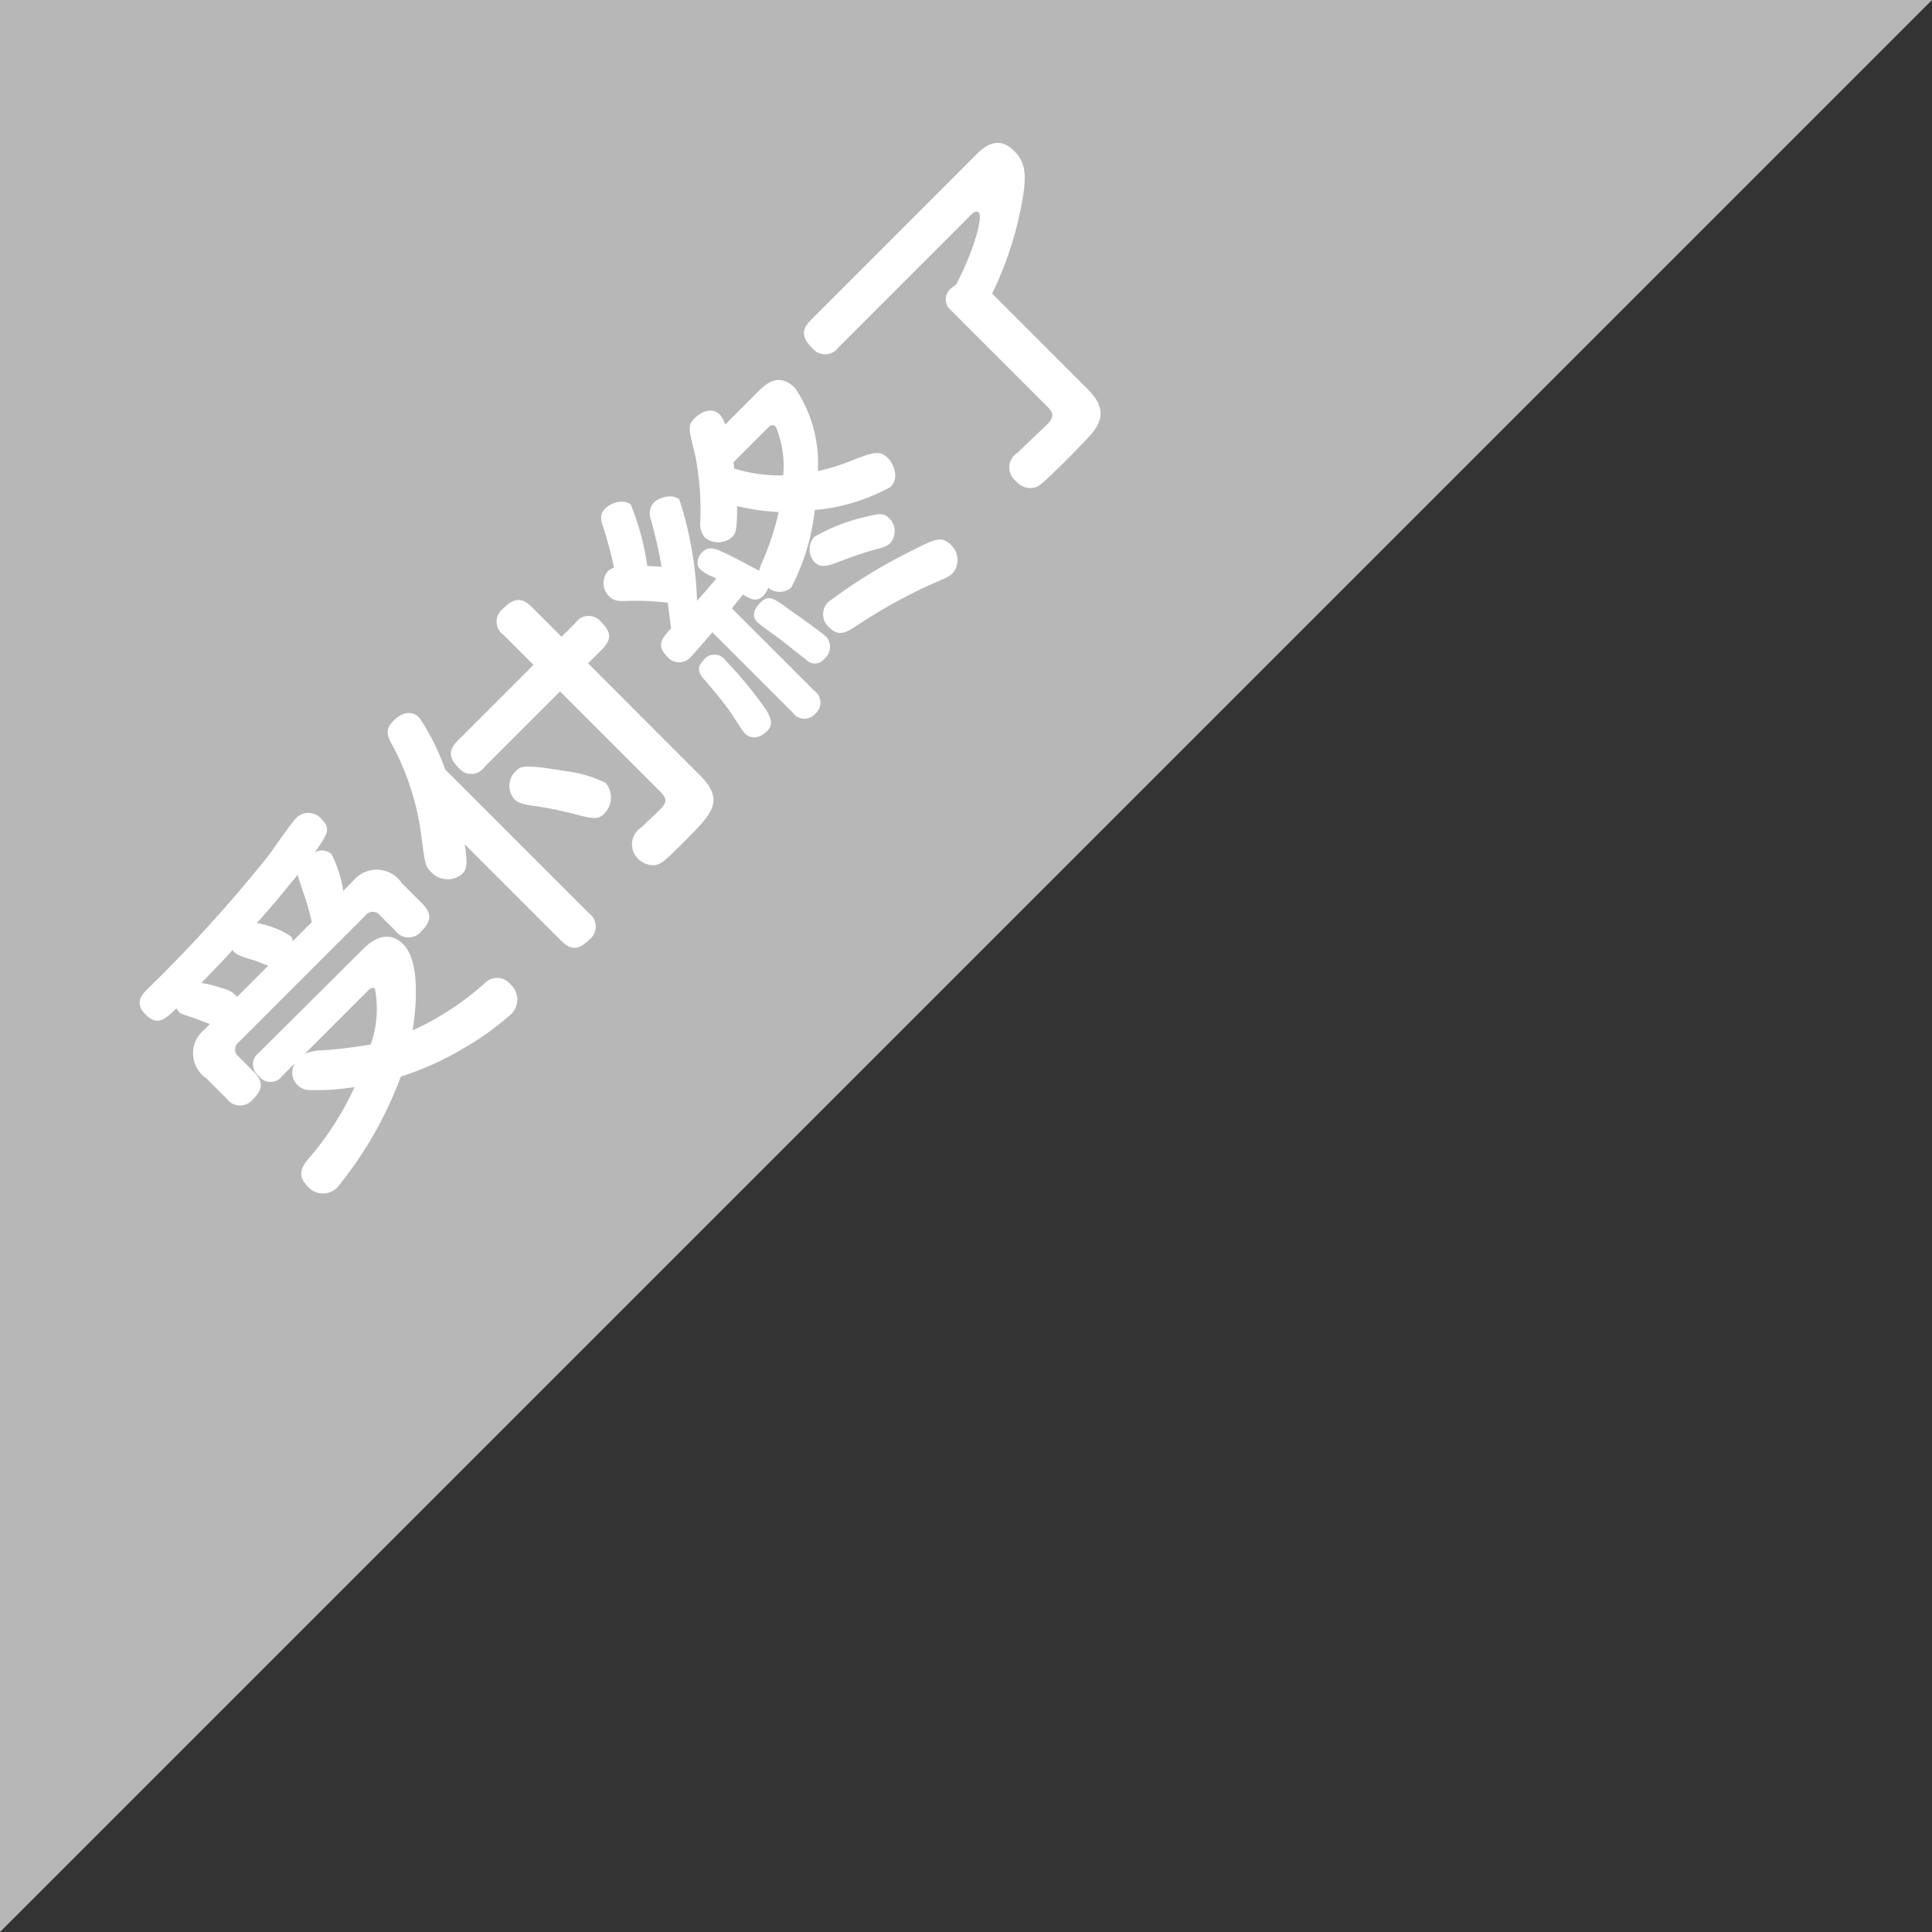
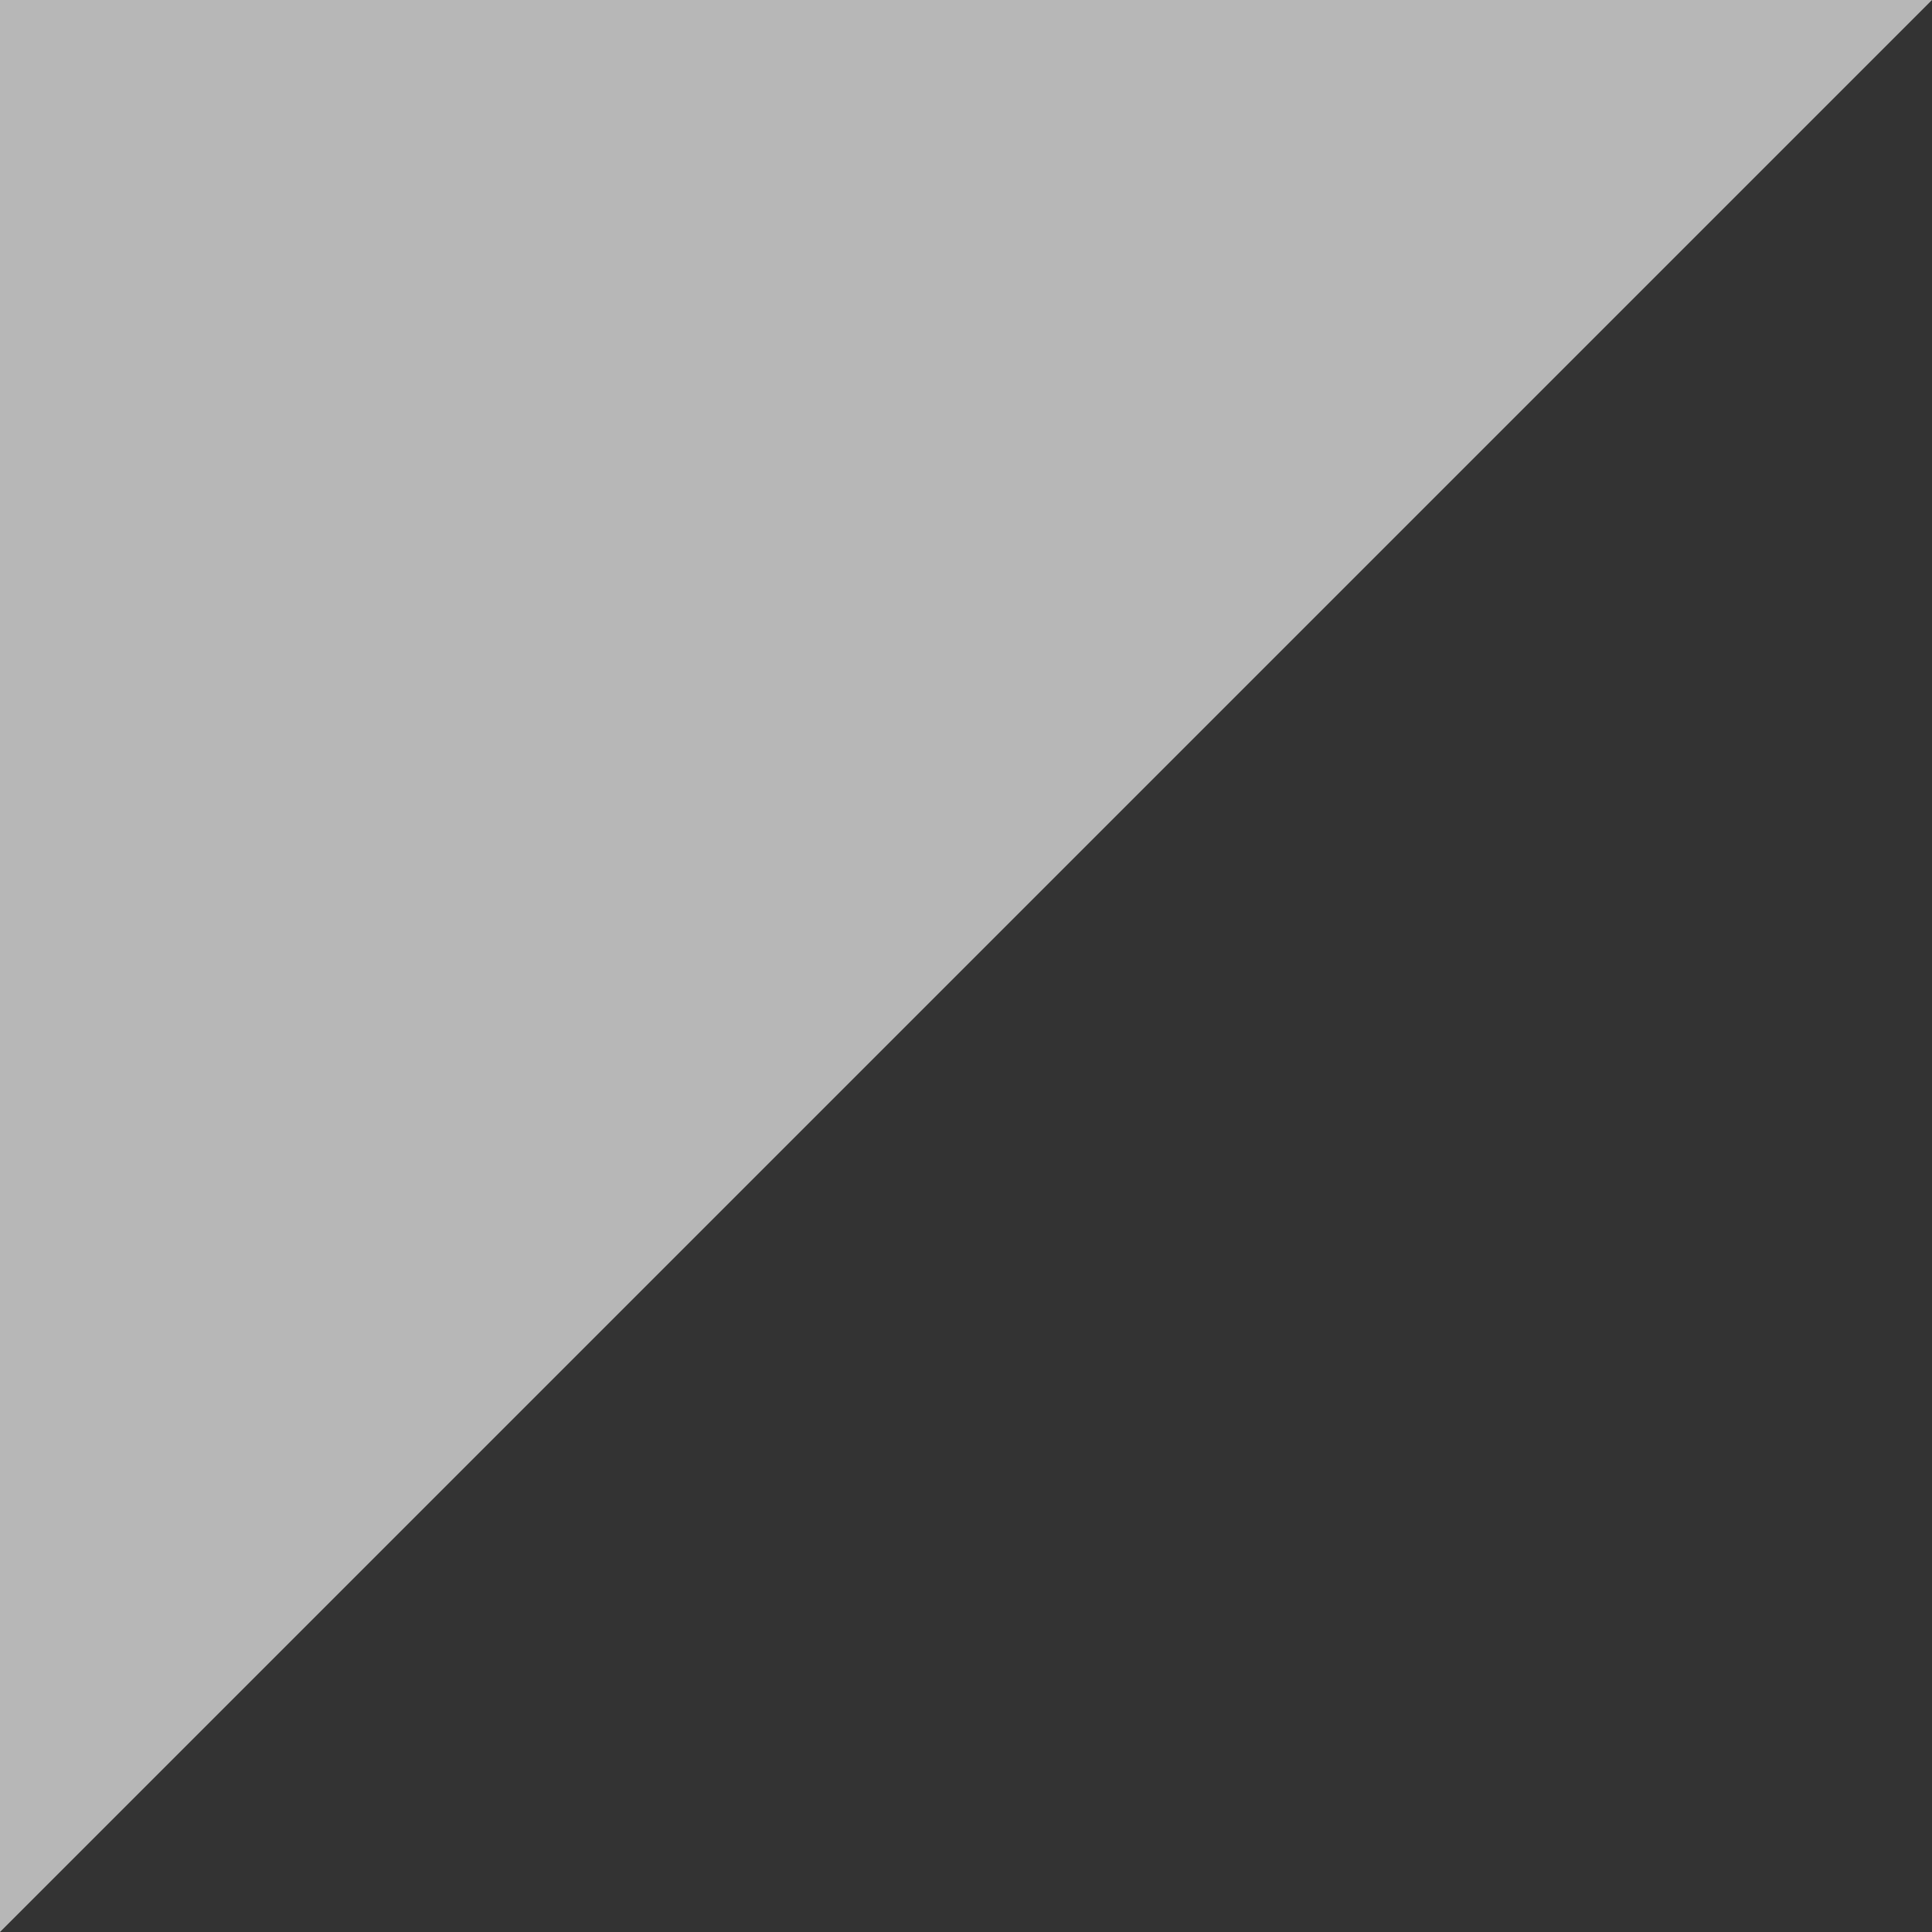
<svg xmlns="http://www.w3.org/2000/svg" width="65" height="65" viewBox="0 0 65 65">
  <rect x="0" y="0" width="65" height="65" fill="#333333" stroke="none" />
  <defs>
    <clipPath id="clip-path">
-       <rect id="長方形_877" data-name="長方形 877" width="65" height="65" fill="none" />
-     </clipPath>
+       </clipPath>
  </defs>
  <g id="グループ_3609" data-name="グループ 3609" transform="translate(0 0)">
    <path id="パス_3810" data-name="パス 3810" d="M0,0V65L65,0Z" fill="#b7b7b7" />
    <g id="グループ_3162" data-name="グループ 3162" transform="translate(0 0)">
      <g id="グループ_3161" data-name="グループ 3161" clip-path="url(#clip-path)">
-         <path id="パス_3811" data-name="パス 3811" d="M9.193,46.856c-.075-.03-.5-.184-.591-.222-.347-.111-.385-.118-.451-.185a.309.309,0,0,1-.08-.125c-.377.362-.635.621-1.048.207-.391-.391-.1-.687.059-.842a48.829,48.829,0,0,0,4.061-4.475c.14-.185.783-1.123.967-1.307a.58.58,0,0,1,.85.066c.31.311.191.487-.237,1.108a.477.477,0,0,1,.555.052,3.967,3.967,0,0,1,.4,1.241l.332-.333a1.019,1.019,0,0,1,1.639.074l.679.679c.347.347.311.605-.021.938a.551.551,0,0,1-.887-.03l-.5-.495a.311.311,0,0,0-.5,0l-4.253,4.253a.311.311,0,0,0,0,.5l.5.5c.339.34.3.606-.03.931a.556.556,0,0,1-.886-.03l-.679-.679A1.021,1.021,0,0,1,9,47.048Zm1.964-1.964c-.074-.016-.413-.162-.495-.184-.377-.111-.606-.178-.709-.341-.244.273-.325.354-1.048,1.108a3.245,3.245,0,0,1,.694.177.883.883,0,0,1,.51.288Zm3.161-.532c.177-.177.783-.783,1.381-.185.665.665.362,2.607.31,2.895a9.591,9.591,0,0,0,2.437-1.595.568.568,0,0,1,.835.021.692.692,0,0,1,.074,1,9.527,9.527,0,0,1-1.639,1.182,9.993,9.993,0,0,1-2.1.945,13.112,13.112,0,0,1-2.142,3.736.675.675,0,0,1-1-.051c-.413-.413-.125-.746.14-1.042a10.32,10.32,0,0,0,1.447-2.29,7.85,7.85,0,0,1-1.462.1.585.585,0,0,1-.532-.916l-.443.443a.482.482,0,0,1-.79-.008.479.479,0,0,1,.008-.775Zm-1.7-.931a7.249,7.249,0,0,0-.28-.989c-.037-.111-.185-.539-.193-.606-.613.746-.8.982-1.374,1.625a2.983,2.983,0,0,1,1.13.436.218.218,0,0,1,.074.177Zm-.236,4.431a1.4,1.4,0,0,1,.561-.118,15.427,15.427,0,0,0,1.661-.2,3.607,3.607,0,0,0,.14-1.869c-.088-.088-.169-.007-.369.193Z" transform="translate(-2.13 -12.403)" fill="#fff" />
-         <path id="パス_3812" data-name="パス 3812" d="M25.728,39.883a.555.555,0,0,1,.015.886c-.376.376-.635.354-.945.044l-3.249-3.249c.089.62.089.827-.088,1a.758.758,0,0,1-1.05-.074c-.192-.192-.2-.287-.31-1.108a8.793,8.793,0,0,0-1-3.175c-.163-.3-.244-.51.052-.8.058-.058.487-.487.871-.1a7.784,7.784,0,0,1,.864,1.736Zm3.729-4.645c.857.857.428,1.284-.547,2.26-.679.679-.76.731-.959.768a.734.734,0,0,1-.584-.229A.672.672,0,0,1,27.486,37c.1-.1.524-.495.613-.583.259-.259.266-.385.03-.621l-3.375-3.375-2.54,2.54a.537.537,0,0,1-.864.038c-.317-.317-.384-.576-.029-.931l2.54-2.54-1-1a.548.548,0,0,1-.03-.886c.354-.354.62-.414.975-.059l1,1,.465-.465a.538.538,0,0,1,.863-.038c.318.318.391.569.03.931l-.465.465Zm-3.22,1.3c-.214.214-.413.163-1.033,0a12.527,12.527,0,0,0-1.485-.288c-.34-.059-.429-.133-.5-.2a.681.681,0,0,1,.045-.945c.162-.162.244-.244,1.632-.008a4.18,4.18,0,0,1,1.389.4.754.754,0,0,1-.052,1.041" transform="translate(-5.913 -9.159)" fill="#fff" />
-         <path id="パス_3813" data-name="パス 3813" d="M34.643,19.008c.274-.274.717-.717,1.284-.149a4.533,4.533,0,0,1,.762,2.785,5.816,5.816,0,0,0,.938-.273c.967-.377,1.137-.443,1.44-.14.1.1.413.605.066.952a6.443,6.443,0,0,1-2.548.775,7.361,7.361,0,0,1-.79,2.607.6.6,0,0,1-.775.007.763.763,0,0,1-.169.274c-.23.229-.451.1-.68-.045-.052.066-.317.391-.376.465l2.784,2.784a.483.483,0,0,1,.023.761.477.477,0,0,1-.753-.03l-2.71-2.71c-.133.162-.621.724-.709.812a.52.52,0,0,1-.828-.014c-.362-.362-.148-.605.148-.93l-.111-.864a9.251,9.251,0,0,0-1.315-.059c-.325.014-.495.008-.657-.155a.616.616,0,0,1-.045-.841.465.465,0,0,1,.207-.118c-.1-.532-.3-1.167-.31-1.211-.133-.385-.2-.568.023-.79s.664-.31.857-.118a8.845,8.845,0,0,1,.553,2.06c.244.008.391.023.481.023-.133-.709-.14-.731-.356-1.581a.542.542,0,0,1,.1-.583c.169-.17.636-.31.857-.089a12.431,12.431,0,0,1,.59,3.4c.244-.274.6-.687.65-.753-.03-.015-.052-.023-.111-.052a1.511,1.511,0,0,1-.429-.251c-.191-.192-.051-.466.067-.583.207-.207.428-.119.643-.023.34.148,1.174.6,1.27.65a1.532,1.532,0,0,1,.067-.215,9.1,9.1,0,0,0,.59-1.758,8.223,8.223,0,0,1-1.4-.2c.008.864-.066.938-.176,1.049a.713.713,0,0,1-.9.014.7.7,0,0,1-.163-.532,9.412,9.412,0,0,0-.169-2.238c-.229-.923-.259-1.011-.015-1.256.125-.125.532-.428.85-.11a.833.833,0,0,1,.17.332Zm-1.056,9.016a13.56,13.56,0,0,1,1.366,1.661c.17.289.237.5.03.709-.037.037-.413.413-.753.074-.089-.088-.4-.59-.465-.687-.332-.465-.554-.716-.894-1.115-.228-.258-.251-.429-.023-.657a.451.451,0,0,1,.739.014m.266-6.675c.008.1.014.132.022.213a5.072,5.072,0,0,0,1.648.23,3.392,3.392,0,0,0-.252-1.64.164.164,0,0,0-.244.023Zm1.772,4.888c.288.2,1.182.827,1.359,1a.521.521,0,0,1-.081.731.4.4,0,0,1-.627.008c-.3-.222-.34-.266-.8-.628-.133-.1-.724-.517-.827-.621-.251-.251-.008-.539.118-.665.251-.251.414-.147.864.17m2.717-3.057c.413-.1.561-.118.746.067a.6.6,0,0,1,.022.835c-.1.1-.213.14-.591.236-.347.1-.811.266-1.121.385-.444.177-.643.2-.835.007a.636.636,0,0,1,0-.841,6.086,6.086,0,0,1,1.779-.687m1.573,1.115c.7-.362.945-.458,1.227-.177a.7.7,0,0,1,.088.959c-.118.118-.17.141-.849.437a17.539,17.539,0,0,0-2.43,1.366c-.31.192-.561.354-.872.044a.583.583,0,0,1-.058-.857,17.783,17.783,0,0,1,2.894-1.772" transform="translate(-9.173 -5.799)" fill="#fff" />
        <path id="パス_3814" data-name="パス 3814" d="M48.806,15.22c.229.229.673.673.4,1.227-.089.191-.14.287-1.1,1.247-.775.775-.856.812-.974.872a.614.614,0,0,1-.679-.192.583.583,0,0,1,.044-.96c.125-.125.953-.908.982-.938.222-.221.266-.369.045-.591l-3.242-3.242a.481.481,0,0,1-.037-.746c.03-.03.067-.052.184-.14.509-.938.938-2.252.76-2.43-.029-.029-.1-.073-.25.075l-4.468,4.468a.548.548,0,0,1-.879.021c-.34-.34-.391-.6-.044-.945l5.538-5.539c.236-.236.724-.724,1.3-.147.406.407.421.849.258,1.75a11.856,11.856,0,0,1-1,3.05Z" transform="translate(-12.265 -2.181)" fill="#fff" />
      </g>
    </g>
  </g>
</svg>